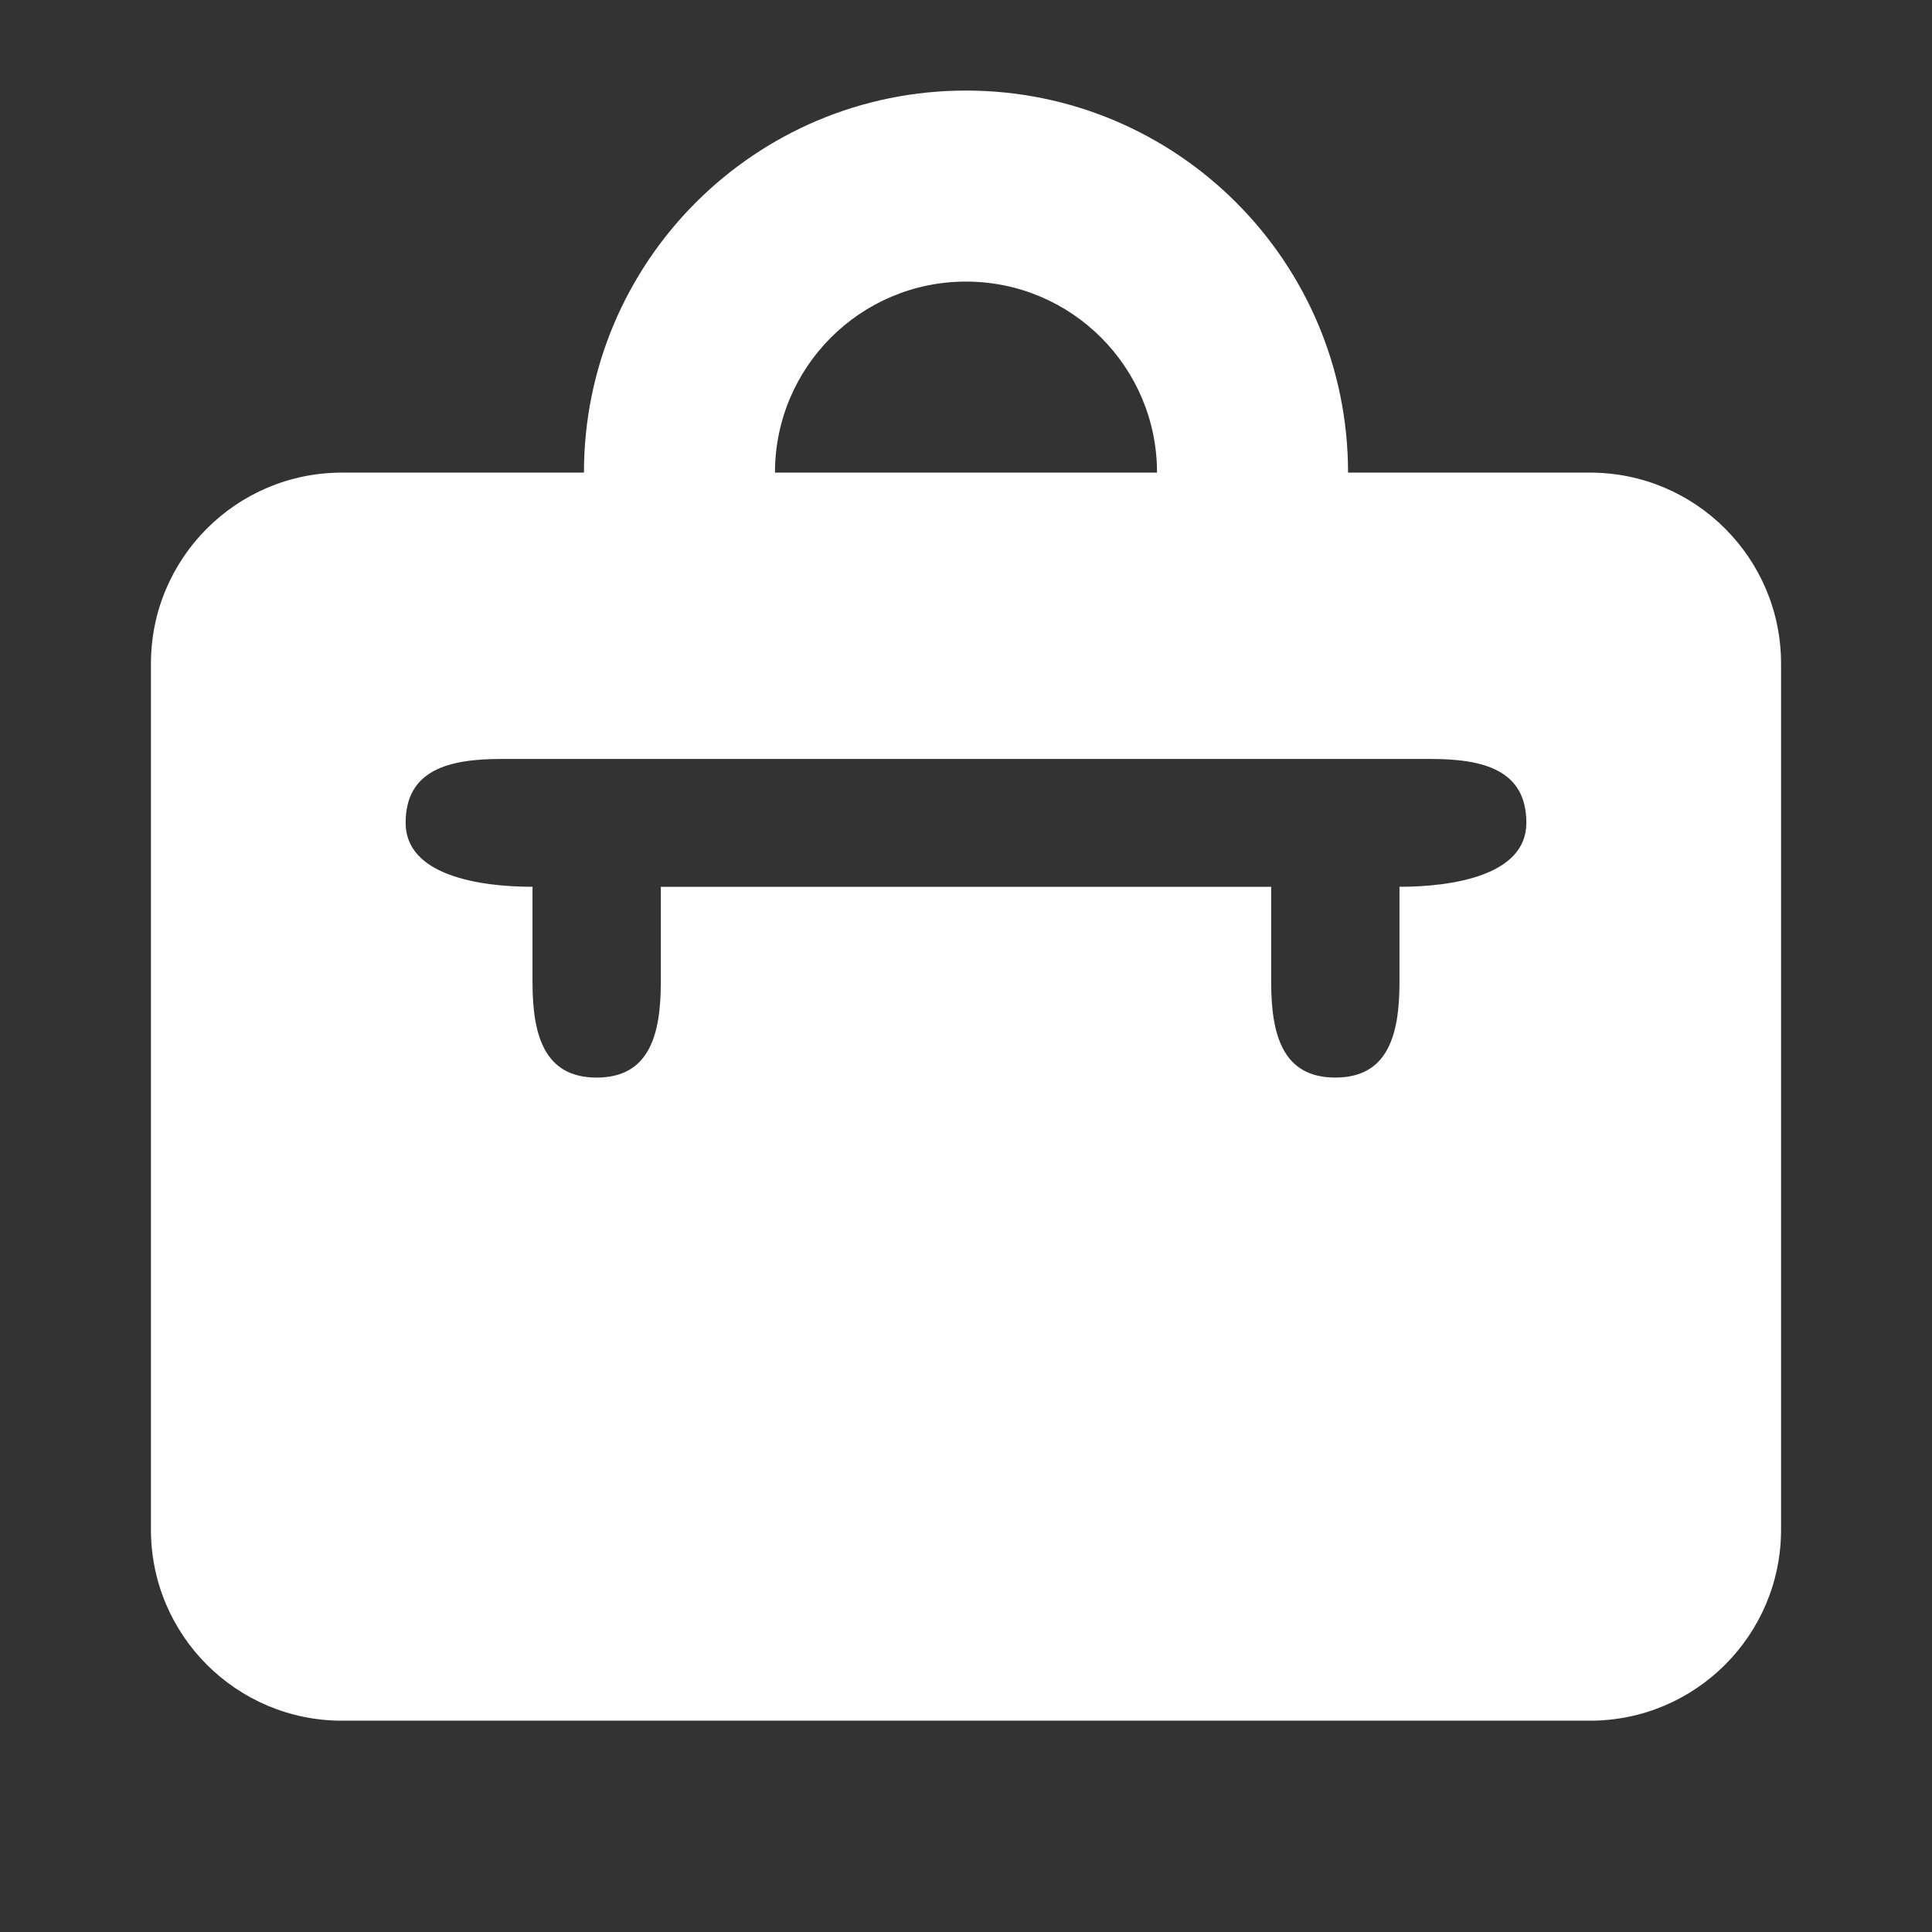
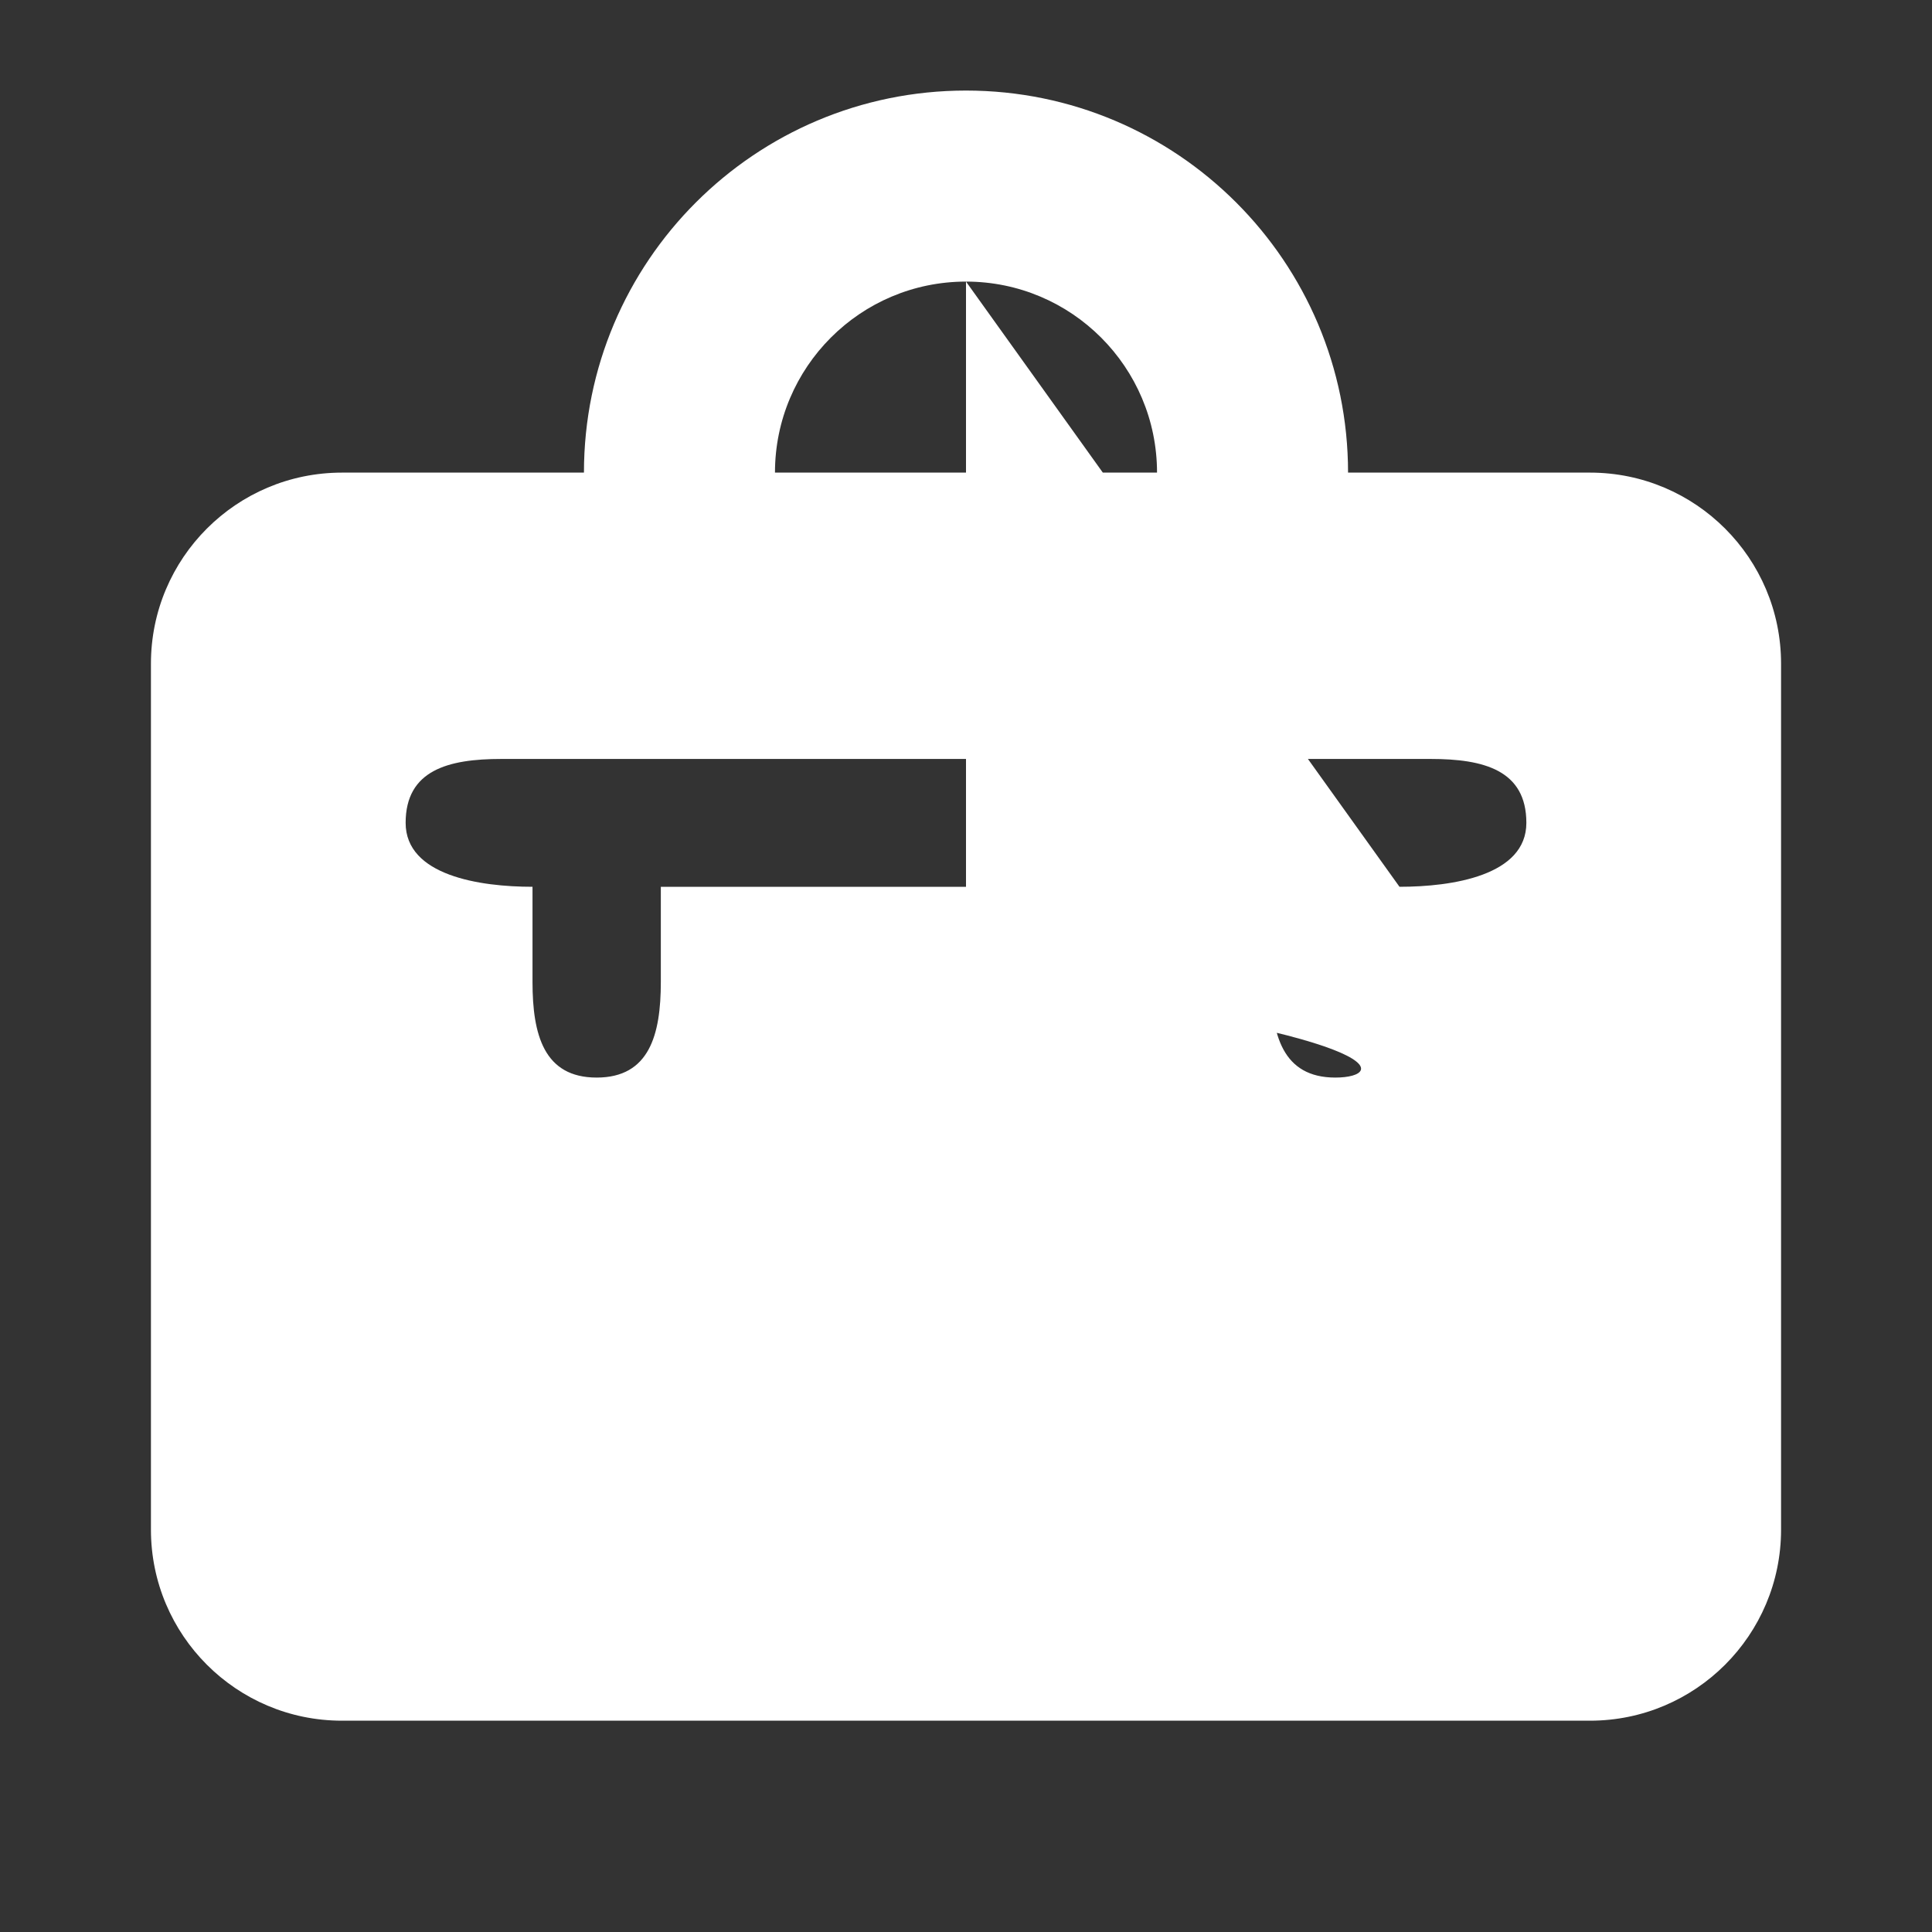
<svg xmlns="http://www.w3.org/2000/svg" width="24" height="24" viewBox="0 0 24 24" fill="none">
  <rect x="0" y="0" width="24" height="24" fill="#333333" stroke="none" />
-   <path d="M19.752 5.871H16.746C16.746 3.25 14.621 1.125 12 1.125C9.379 1.125 7.254 3.25 7.254 5.871H4.248C2.937 5.871 1.875 6.934 1.875 8.244V19.002C1.875 20.312 2.937 21.375 4.248 21.375H19.752C21.062 21.375 22.125 20.312 22.125 19.002V8.244C22.125 6.934 21.062 5.871 19.752 5.871ZM12 3.498C13.311 3.498 14.373 4.561 14.373 5.871H9.627C9.627 4.561 10.689 3.498 12 3.498ZM17.385 11.016V12.199C17.385 12.854 17.243 13.386 16.588 13.386C15.933 13.386 15.791 12.854 15.791 12.199V11.016H8.209V12.199C8.209 12.854 8.067 13.386 7.412 13.386C6.757 13.386 6.615 12.854 6.615 12.199V11.016C5.96 11.016 5.039 10.877 5.039 10.222C5.039 9.566 5.57 9.428 6.226 9.428H17.774C18.43 9.428 18.961 9.566 18.961 10.222C18.961 10.877 18.04 11.016 17.385 11.016Z" fill="white" />
+   <path d="M19.752 5.871H16.746C16.746 3.25 14.621 1.125 12 1.125C9.379 1.125 7.254 3.25 7.254 5.871H4.248C2.937 5.871 1.875 6.934 1.875 8.244V19.002C1.875 20.312 2.937 21.375 4.248 21.375H19.752C21.062 21.375 22.125 20.312 22.125 19.002V8.244C22.125 6.934 21.062 5.871 19.752 5.871ZM12 3.498C13.311 3.498 14.373 4.561 14.373 5.871H9.627C9.627 4.561 10.689 3.498 12 3.498ZV12.199C17.385 12.854 17.243 13.386 16.588 13.386C15.933 13.386 15.791 12.854 15.791 12.199V11.016H8.209V12.199C8.209 12.854 8.067 13.386 7.412 13.386C6.757 13.386 6.615 12.854 6.615 12.199V11.016C5.96 11.016 5.039 10.877 5.039 10.222C5.039 9.566 5.57 9.428 6.226 9.428H17.774C18.43 9.428 18.961 9.566 18.961 10.222C18.961 10.877 18.04 11.016 17.385 11.016Z" fill="white" />
</svg>